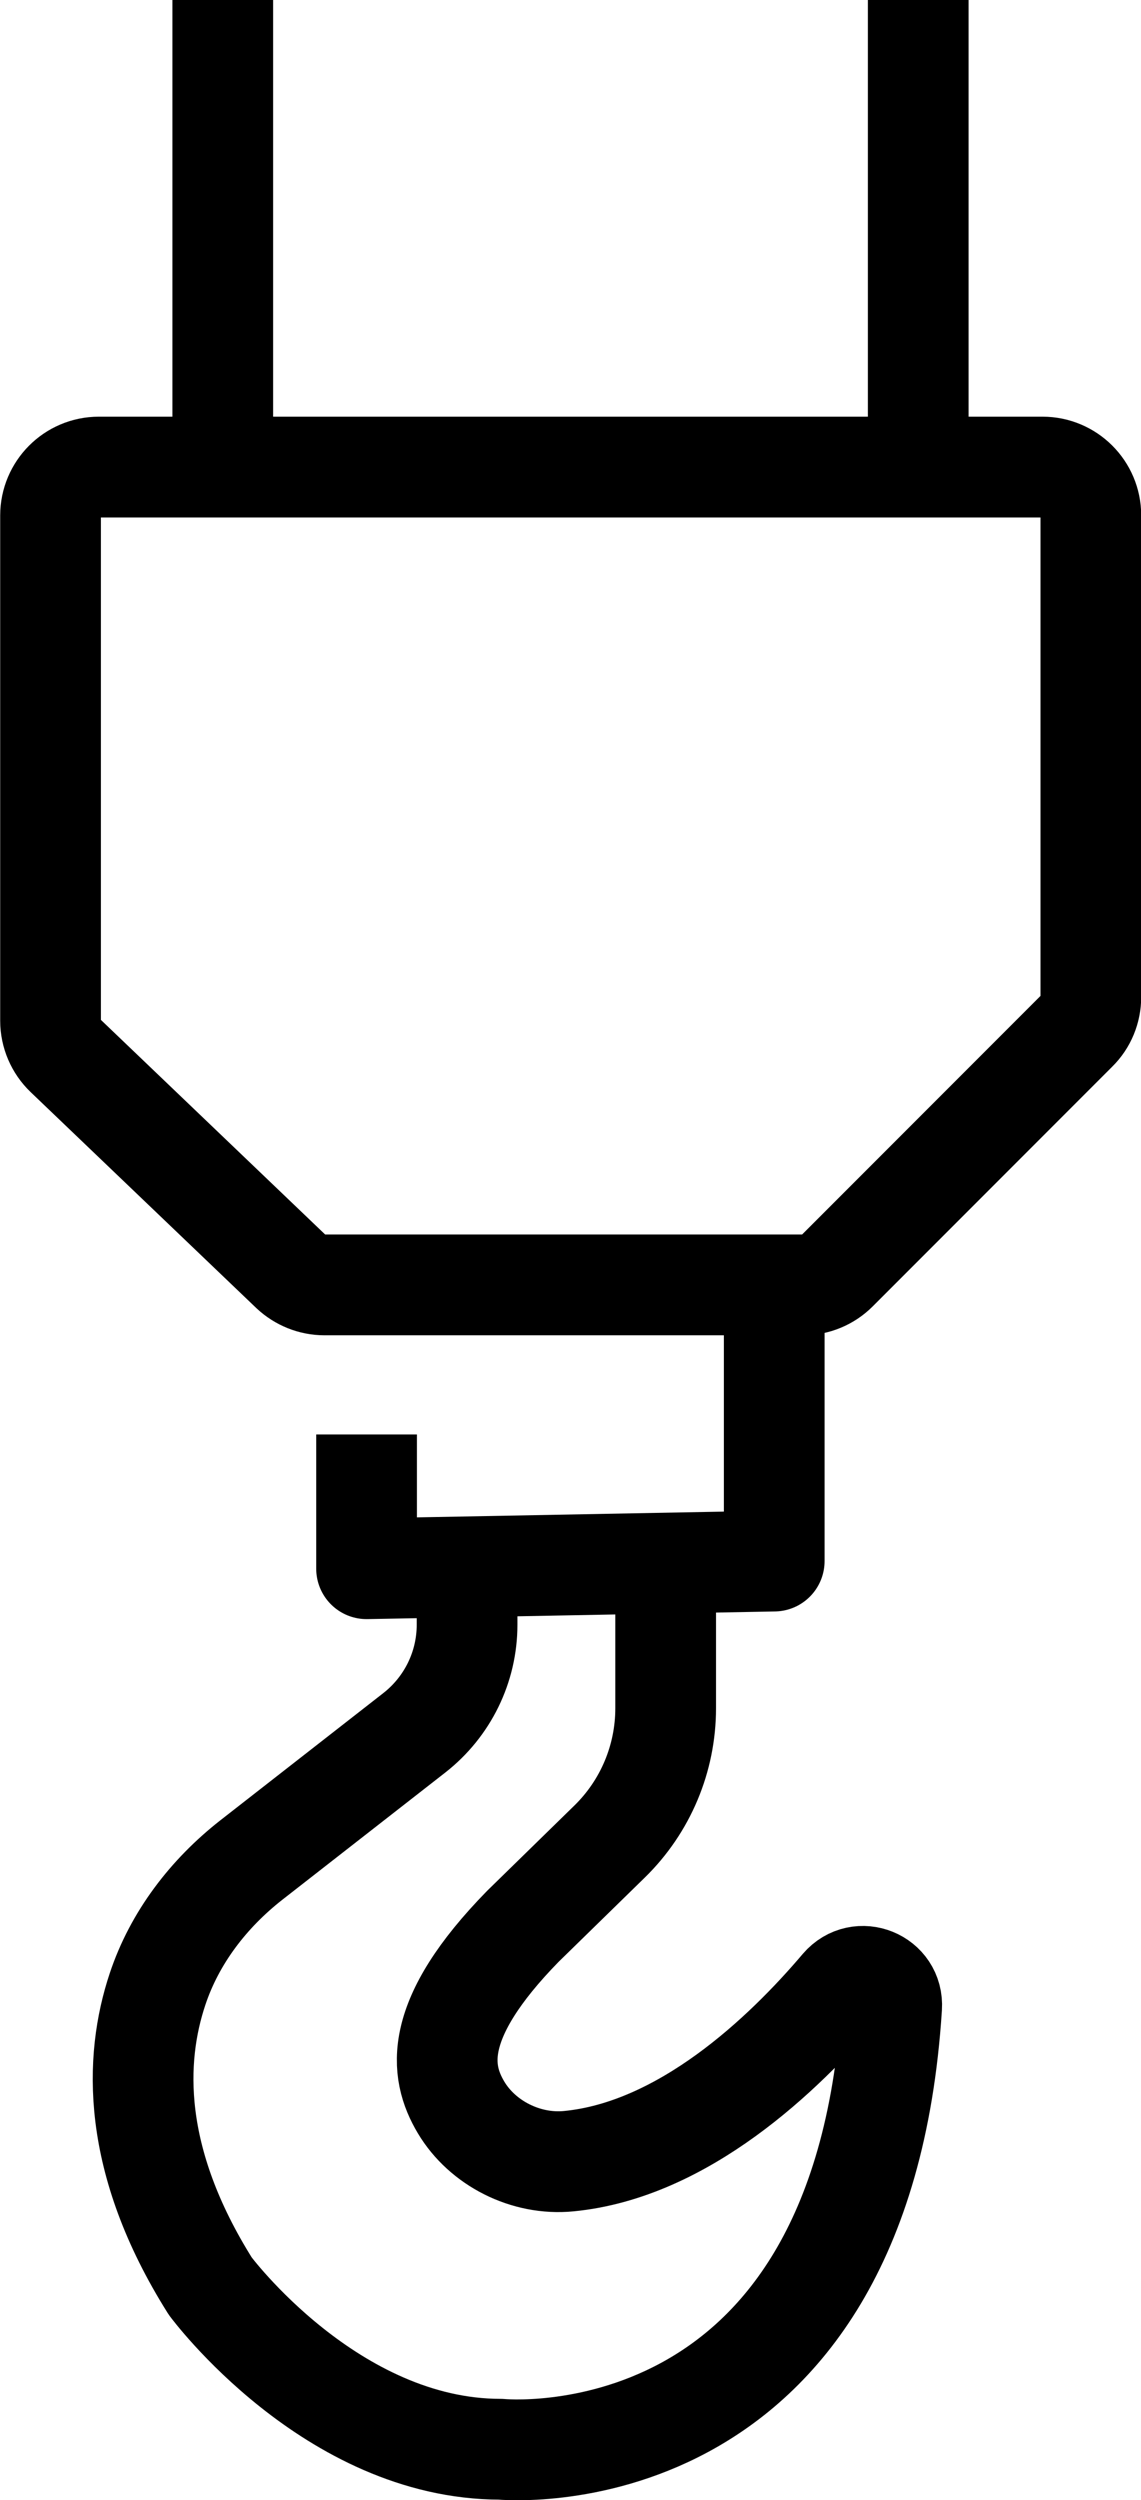
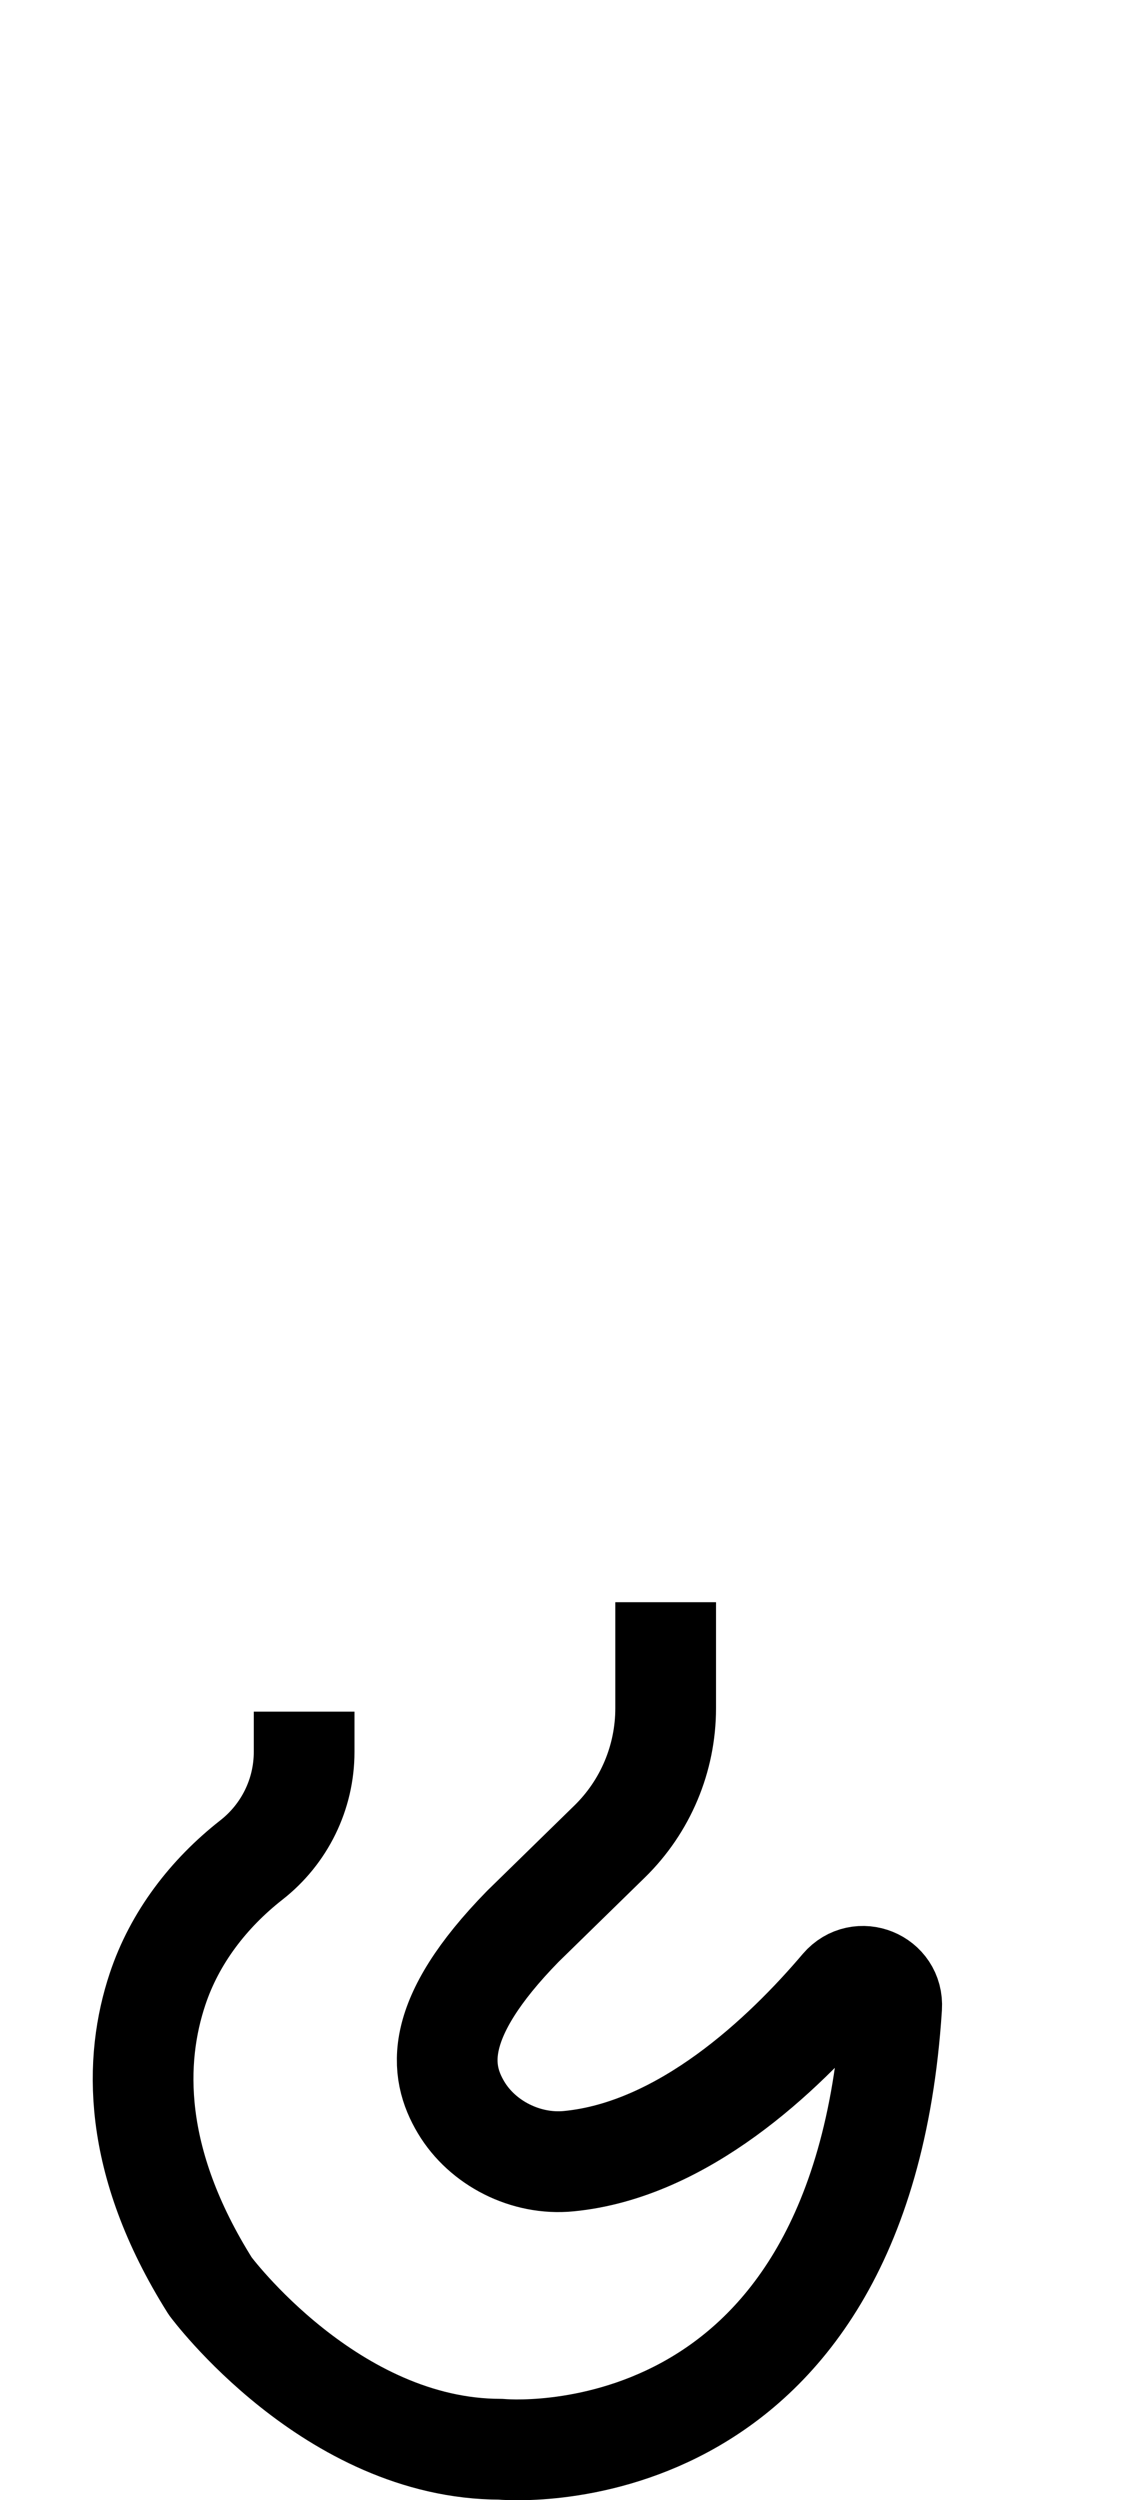
<svg xmlns="http://www.w3.org/2000/svg" id="Calque_2" data-name="Calque 2" viewBox="0 0 56.65 124.02">
  <defs>
    <style>
      .cls-1 {
        stroke-linejoin: round;
      }

      .cls-1, .cls-2 {
        fill: none;
        stroke: #000;
        stroke-width: 5px;
      }

      .cls-2 {
        stroke-miterlimit: 10;
      }
    </style>
  </defs>
  <g id="Calque_1-2" data-name="Calque 1">
    <g>
-       <path class="cls-2" d="M4.9,23.17h46.86c1.32,0,2.4,1.07,2.4,2.4v23.88c0,.64-.25,1.25-.7,1.69l-11.9,11.9c-.45.45-1.06.7-1.69.7h-23.76c-.62,0-1.21-.24-1.66-.66l-11.2-10.71c-.47-.45-.74-1.08-.74-1.73v-25.07c0-1.32,1.07-2.4,2.4-2.4Z" />
      <g>
-         <line class="cls-2" x1="11.06" y1="22.5" x2="11.06" />
-         <line class="cls-2" x1="45.59" y1="22.5" x2="45.59" />
-       </g>
-       <polyline class="cls-1" points="38.44 63.97 38.44 77.44 18.2 77.82 18.2 71.16" />
-       <path class="cls-1" d="M33.05,79.48v5.26c0,2.49-1,4.87-2.78,6.61l-4.31,4.21c-4.52,4.62-4.13,7.2-3.07,8.98s3.22,2.88,5.35,2.67c5.68-.55,10.65-5.28,13.52-8.66.9-1.05,2.6-.36,2.51,1.02-1.52,23.71-19.42,21.93-19.42,21.93-8.42,0-14.41-8.09-14.41-8.09-3.94-6.26-3.77-11.28-2.62-14.73.85-2.56,2.54-4.75,4.66-6.41l8.09-6.31c1.65-1.29,2.62-3.26,2.62-5.36v-2" />
+         </g>
+       <path class="cls-1" d="M33.05,79.48v5.26c0,2.49-1,4.87-2.78,6.61l-4.31,4.21c-4.52,4.62-4.13,7.2-3.07,8.98s3.22,2.88,5.35,2.67c5.68-.55,10.65-5.28,13.52-8.66.9-1.05,2.6-.36,2.51,1.02-1.52,23.71-19.42,21.93-19.42,21.93-8.42,0-14.41-8.09-14.41-8.09-3.94-6.26-3.77-11.28-2.62-14.73.85-2.56,2.54-4.75,4.66-6.41c1.65-1.29,2.62-3.26,2.62-5.36v-2" />
    </g>
  </g>
</svg>